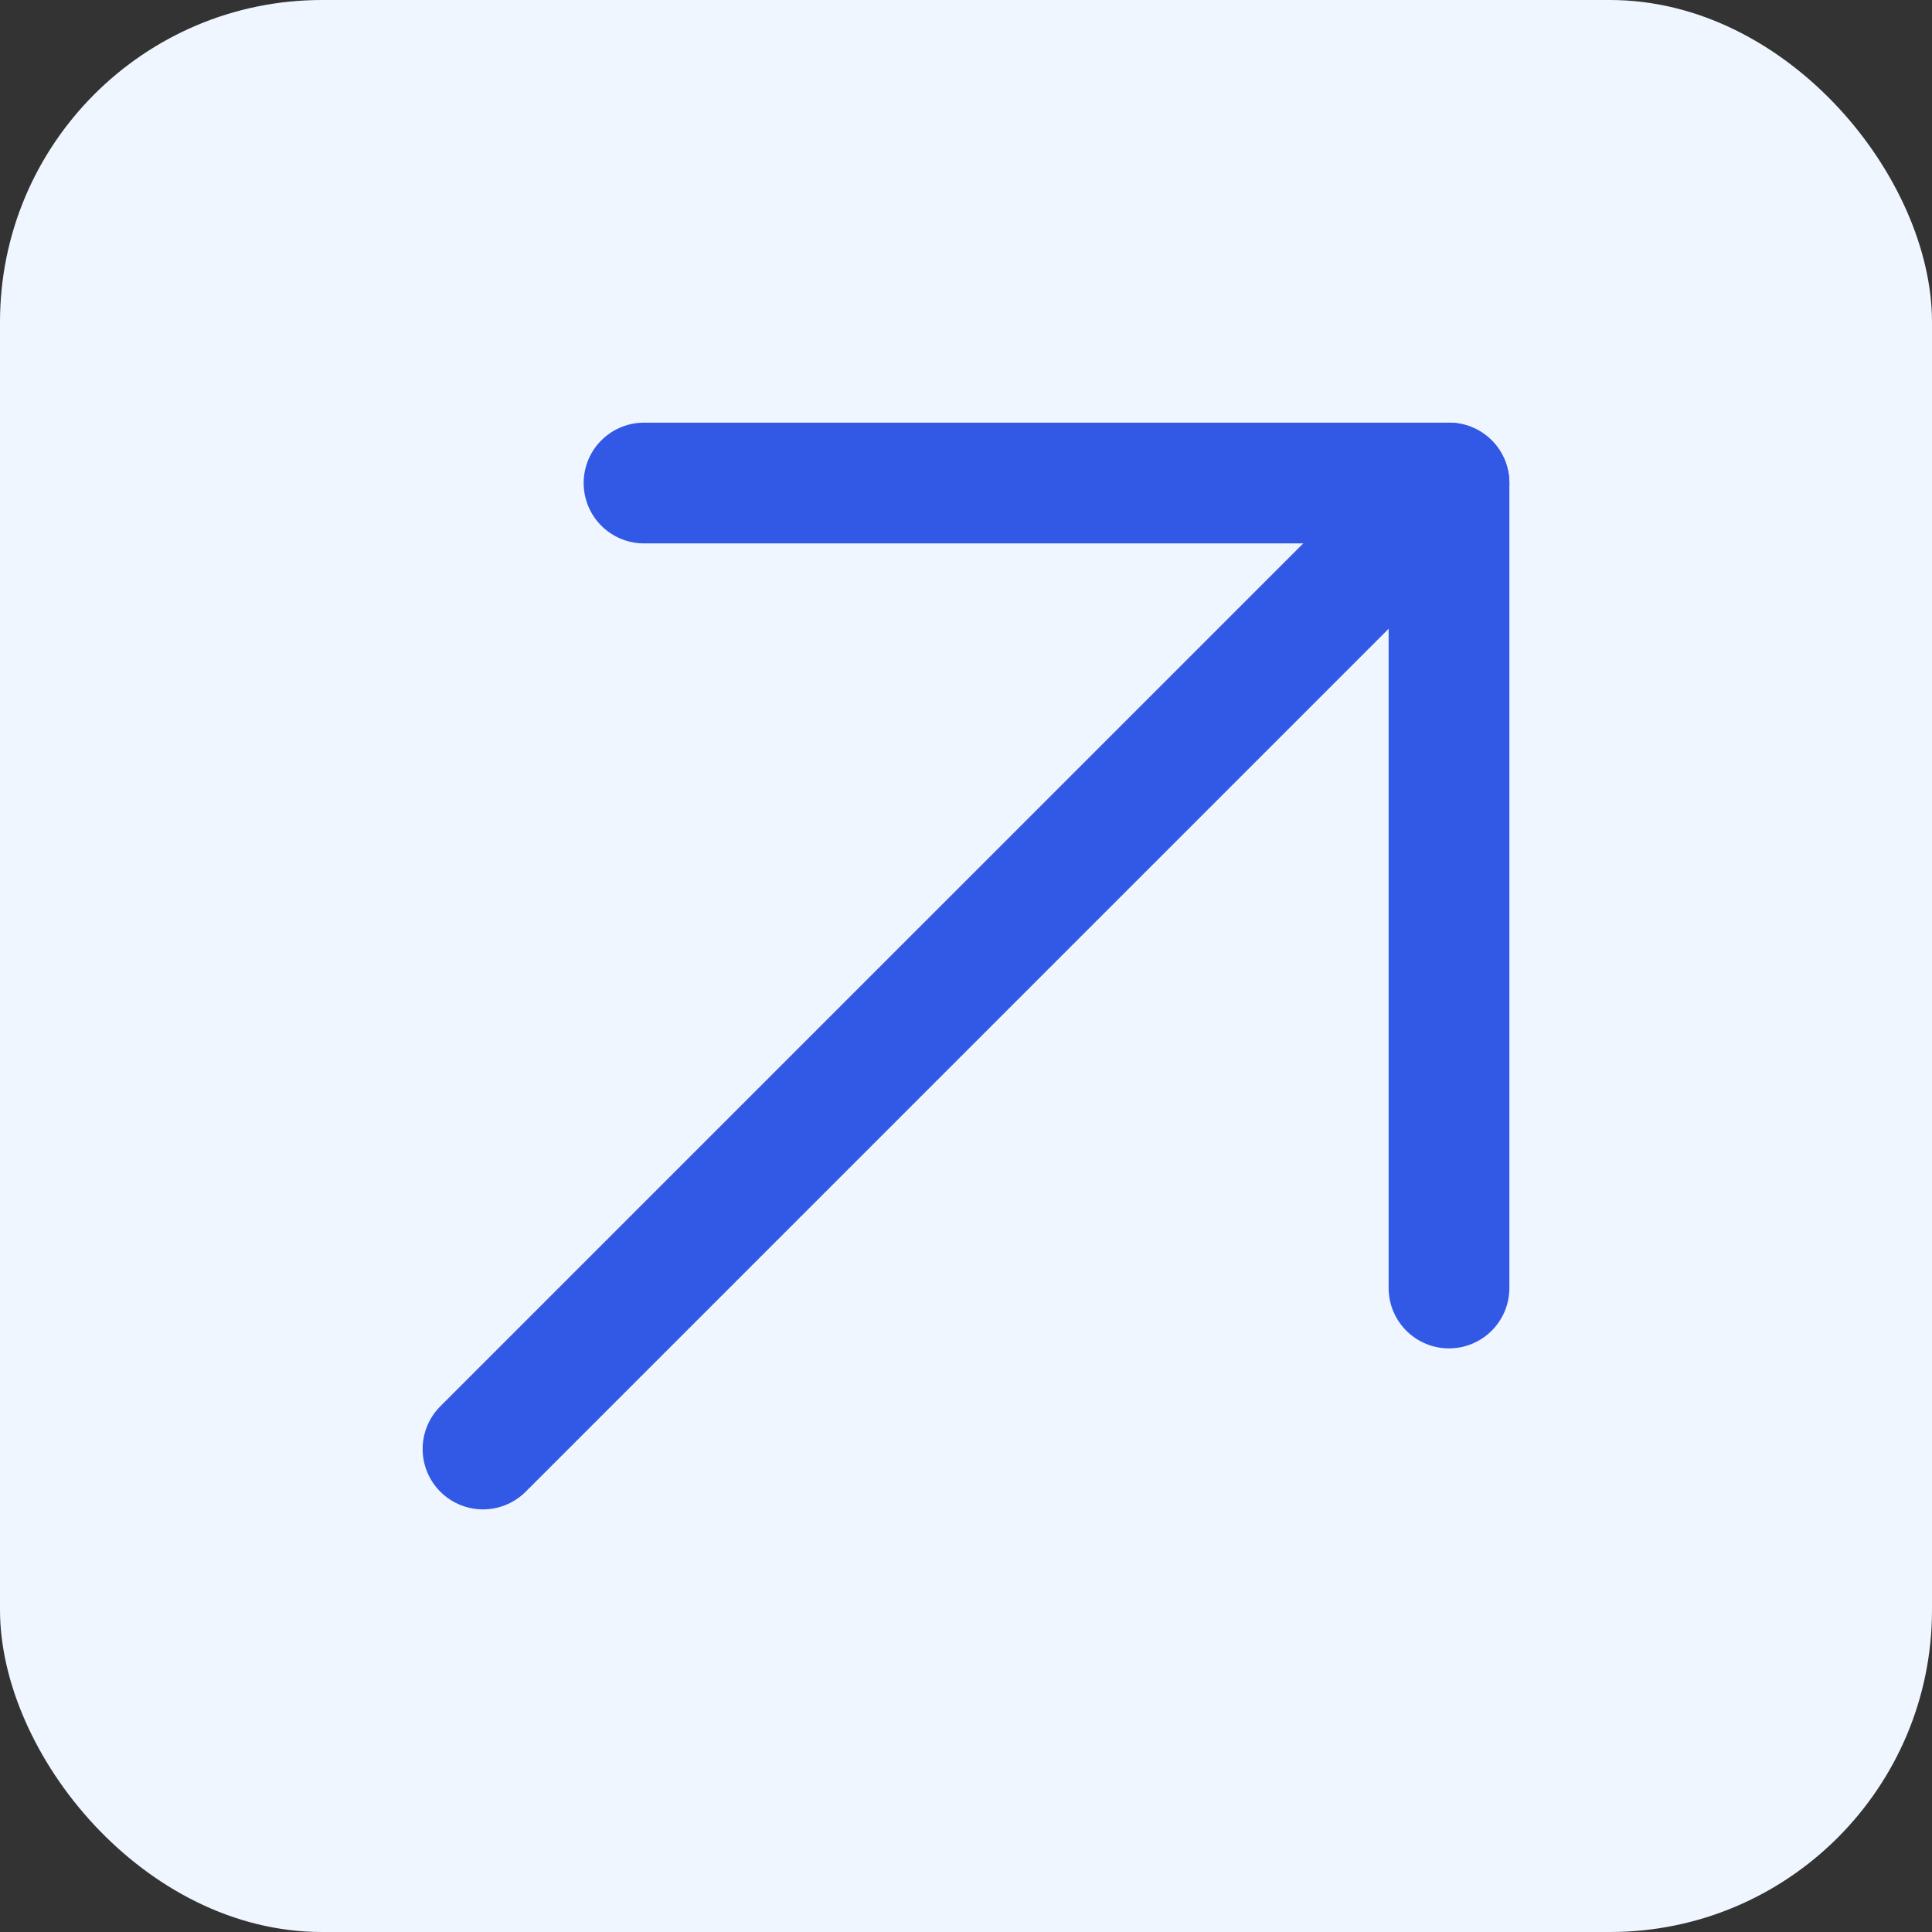
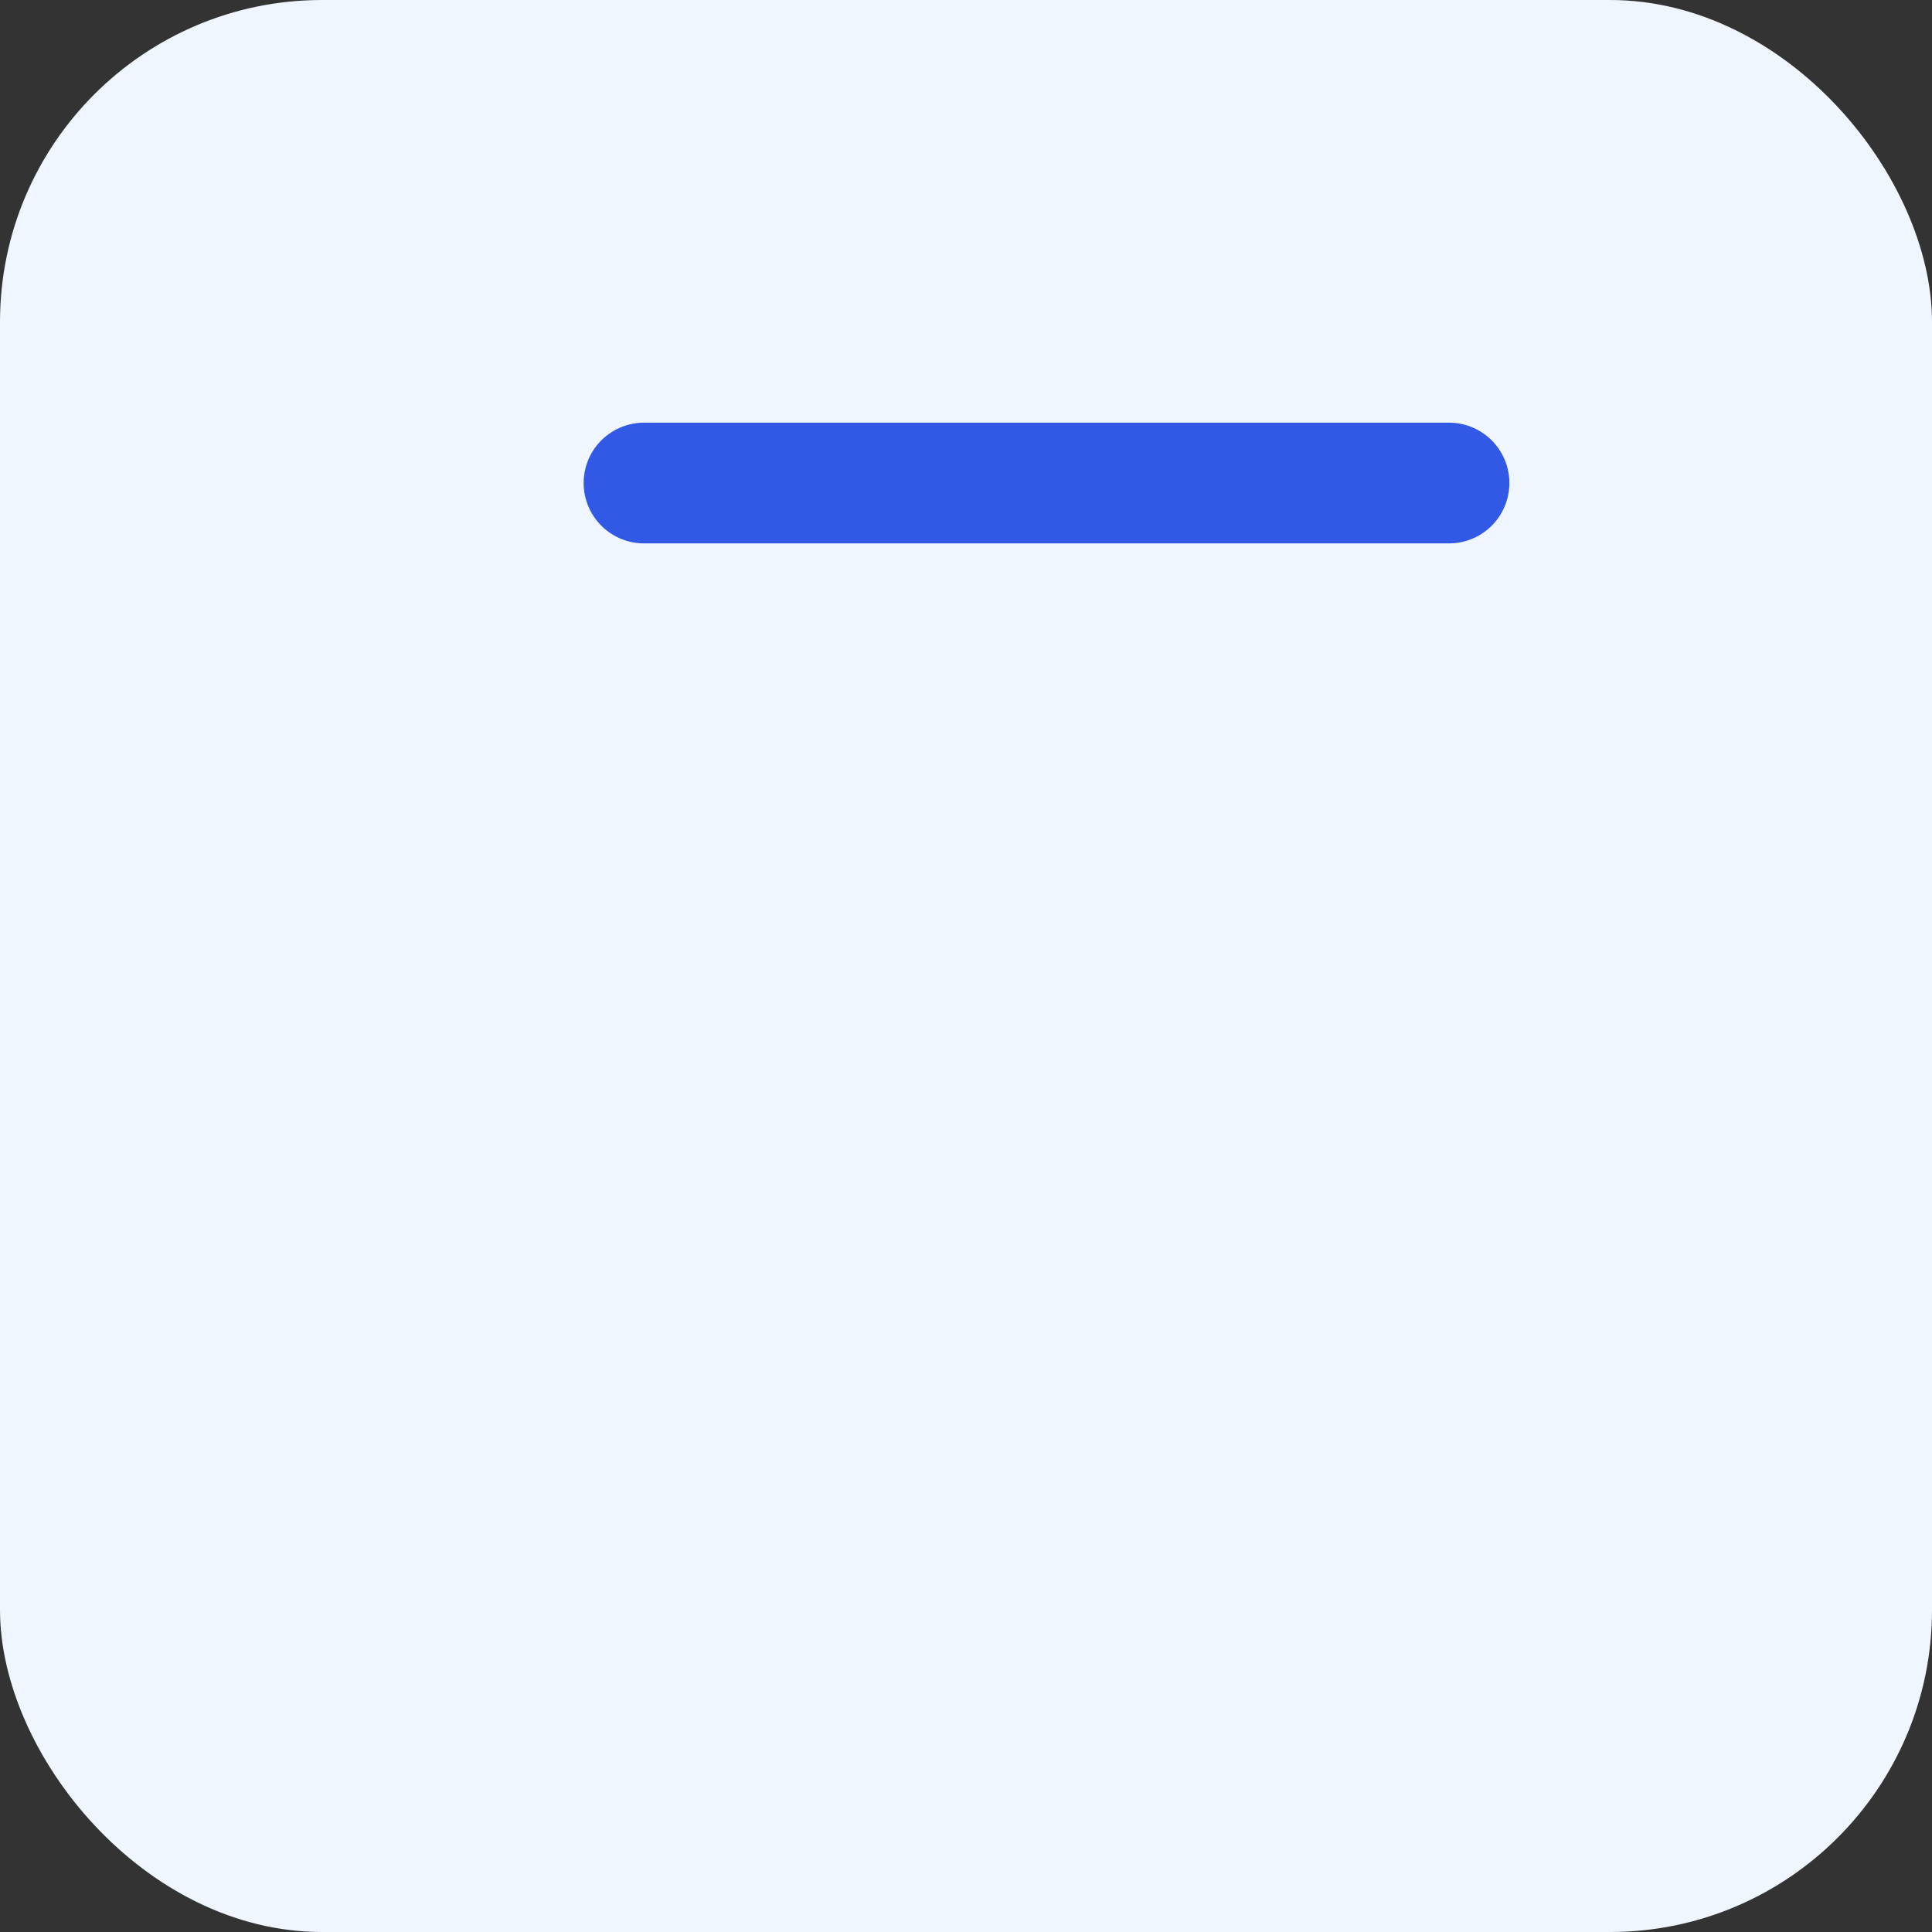
<svg xmlns="http://www.w3.org/2000/svg" width="64" height="64" viewBox="0 0 64 64" fill="none">
  <rect x="0" y="0" width="64" height="64" fill="#333333" stroke="none" />
  <rect width="64" height="64" rx="10.667" fill="#F0F6FF" />
-   <path d="M16 48L48 16.001" stroke="#3259E6" stroke-width="4" stroke-linecap="round" stroke-linejoin="round" />
-   <path d="M21.334 16.001H48V42.667" stroke="#3259E6" stroke-width="4" stroke-linecap="round" stroke-linejoin="round" />
+   <path d="M21.334 16.001H48" stroke="#3259E6" stroke-width="4" stroke-linecap="round" stroke-linejoin="round" />
</svg>